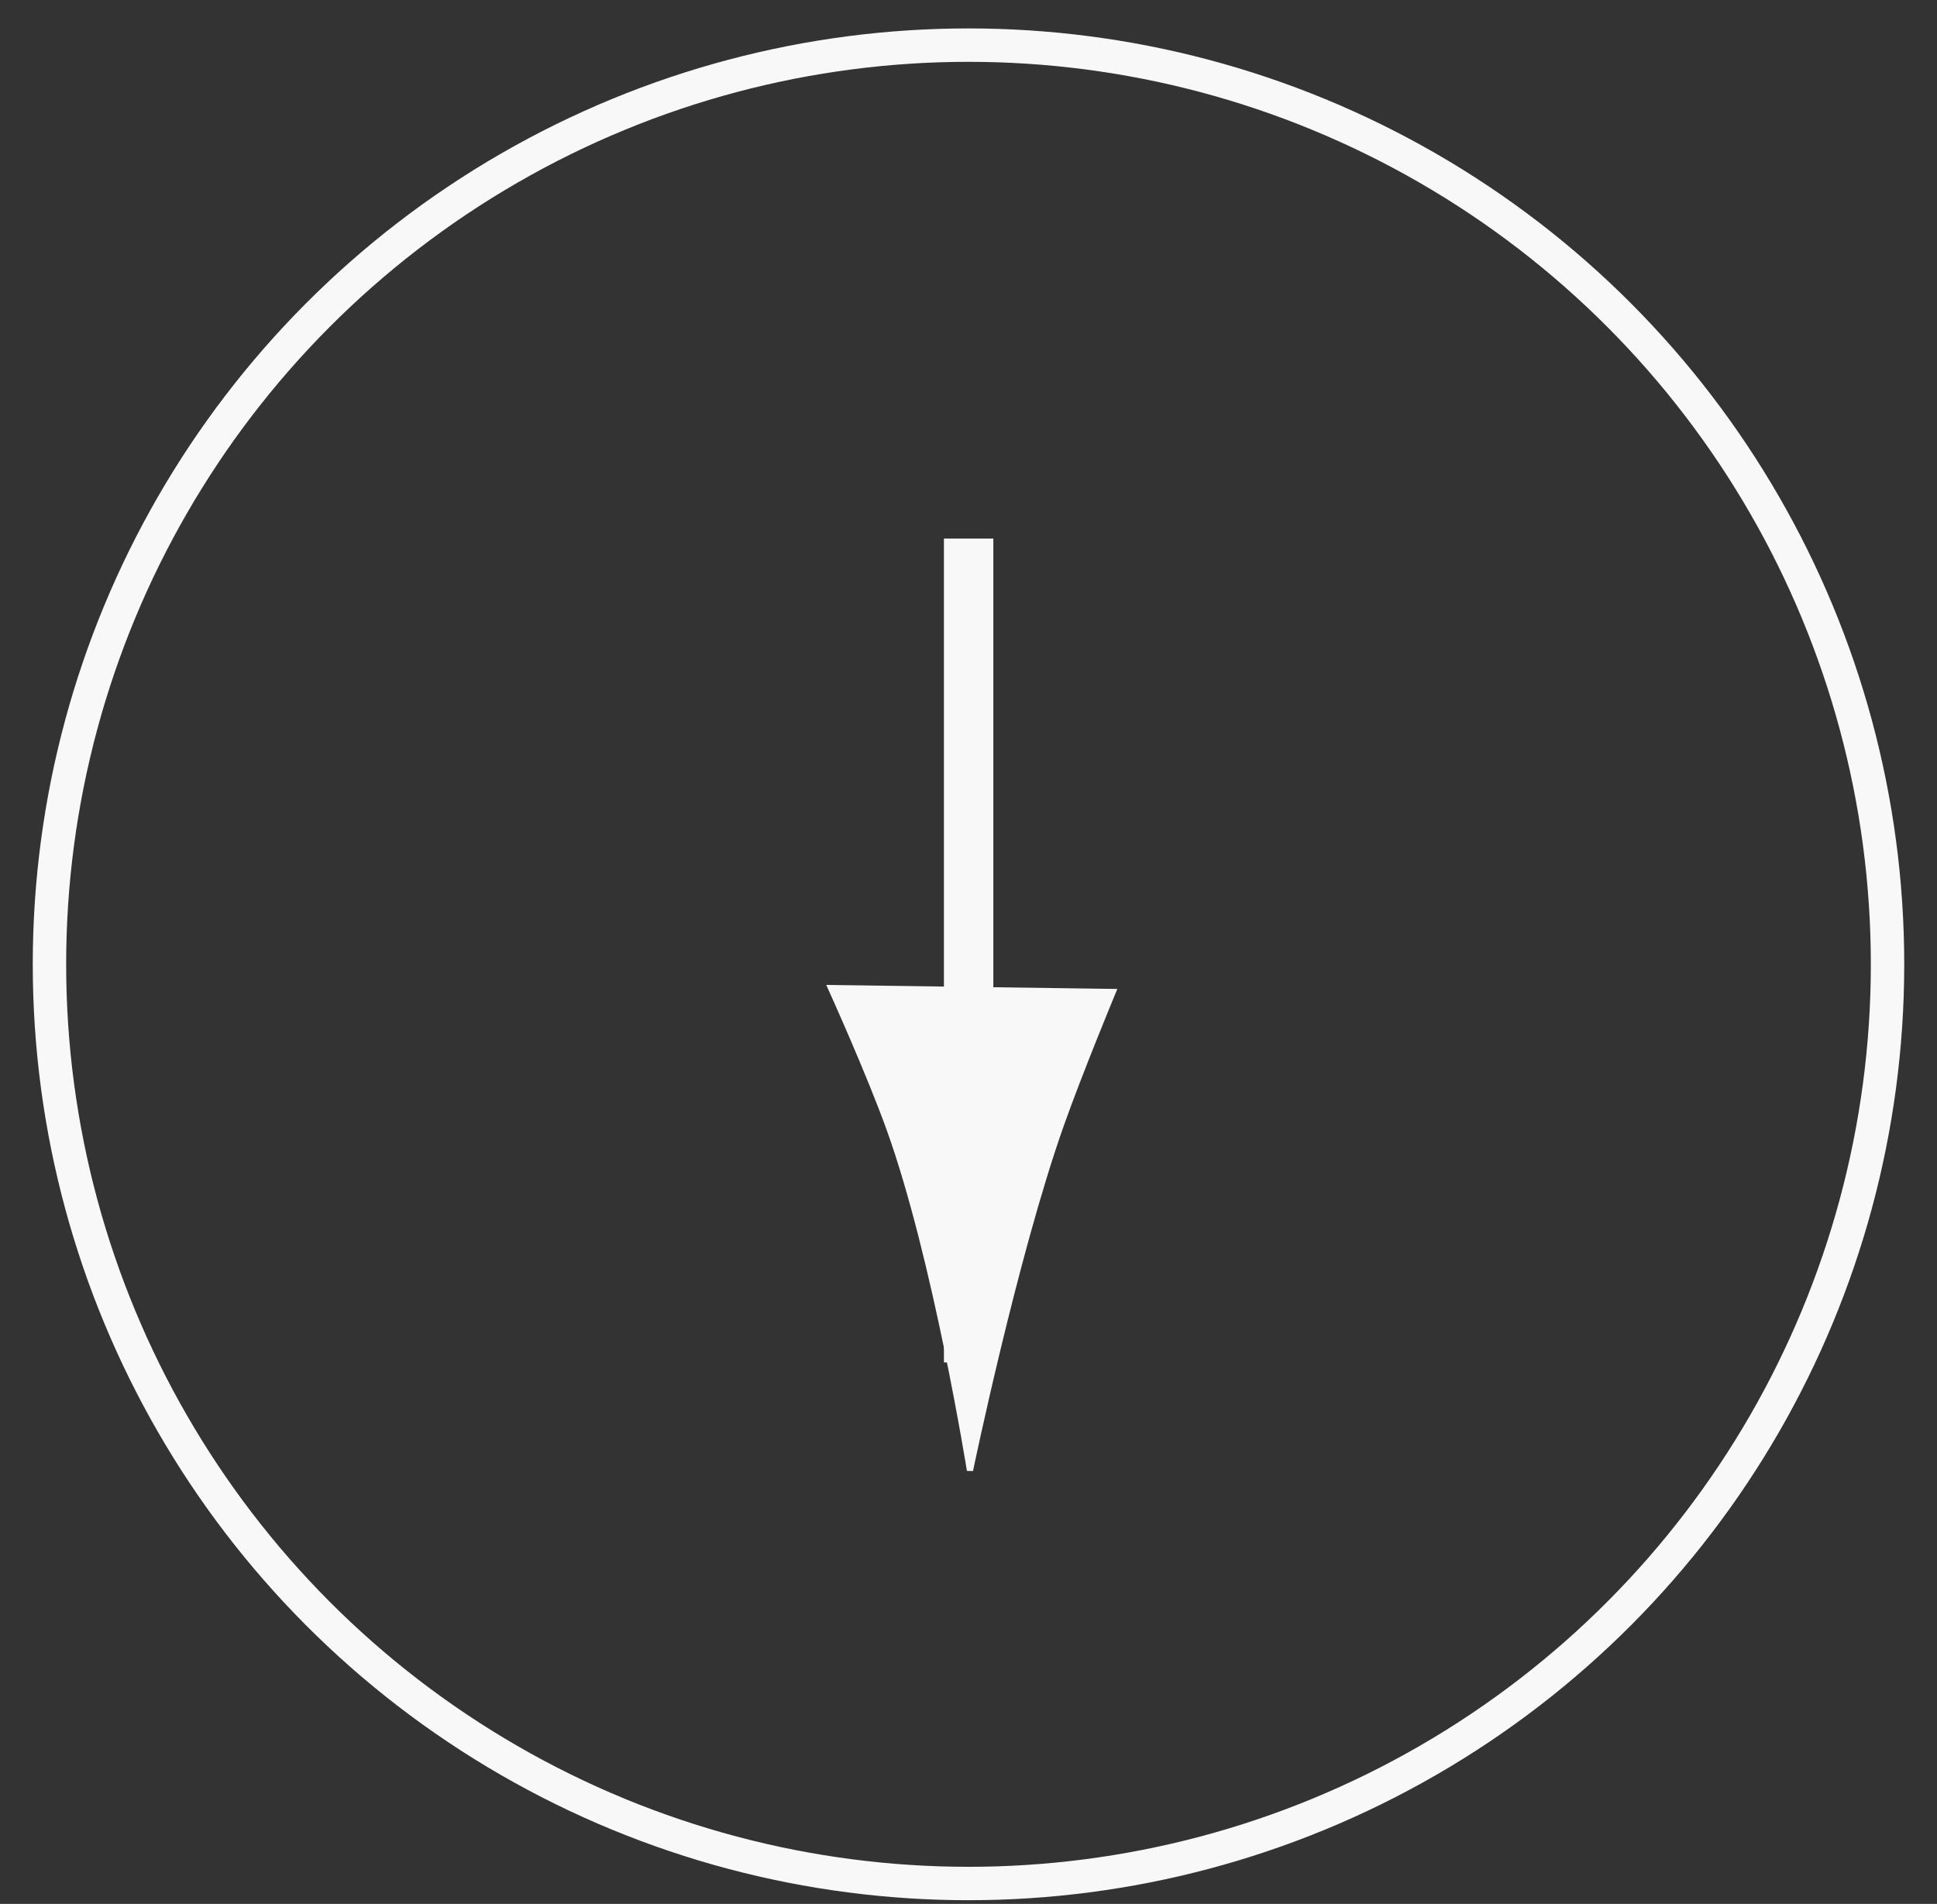
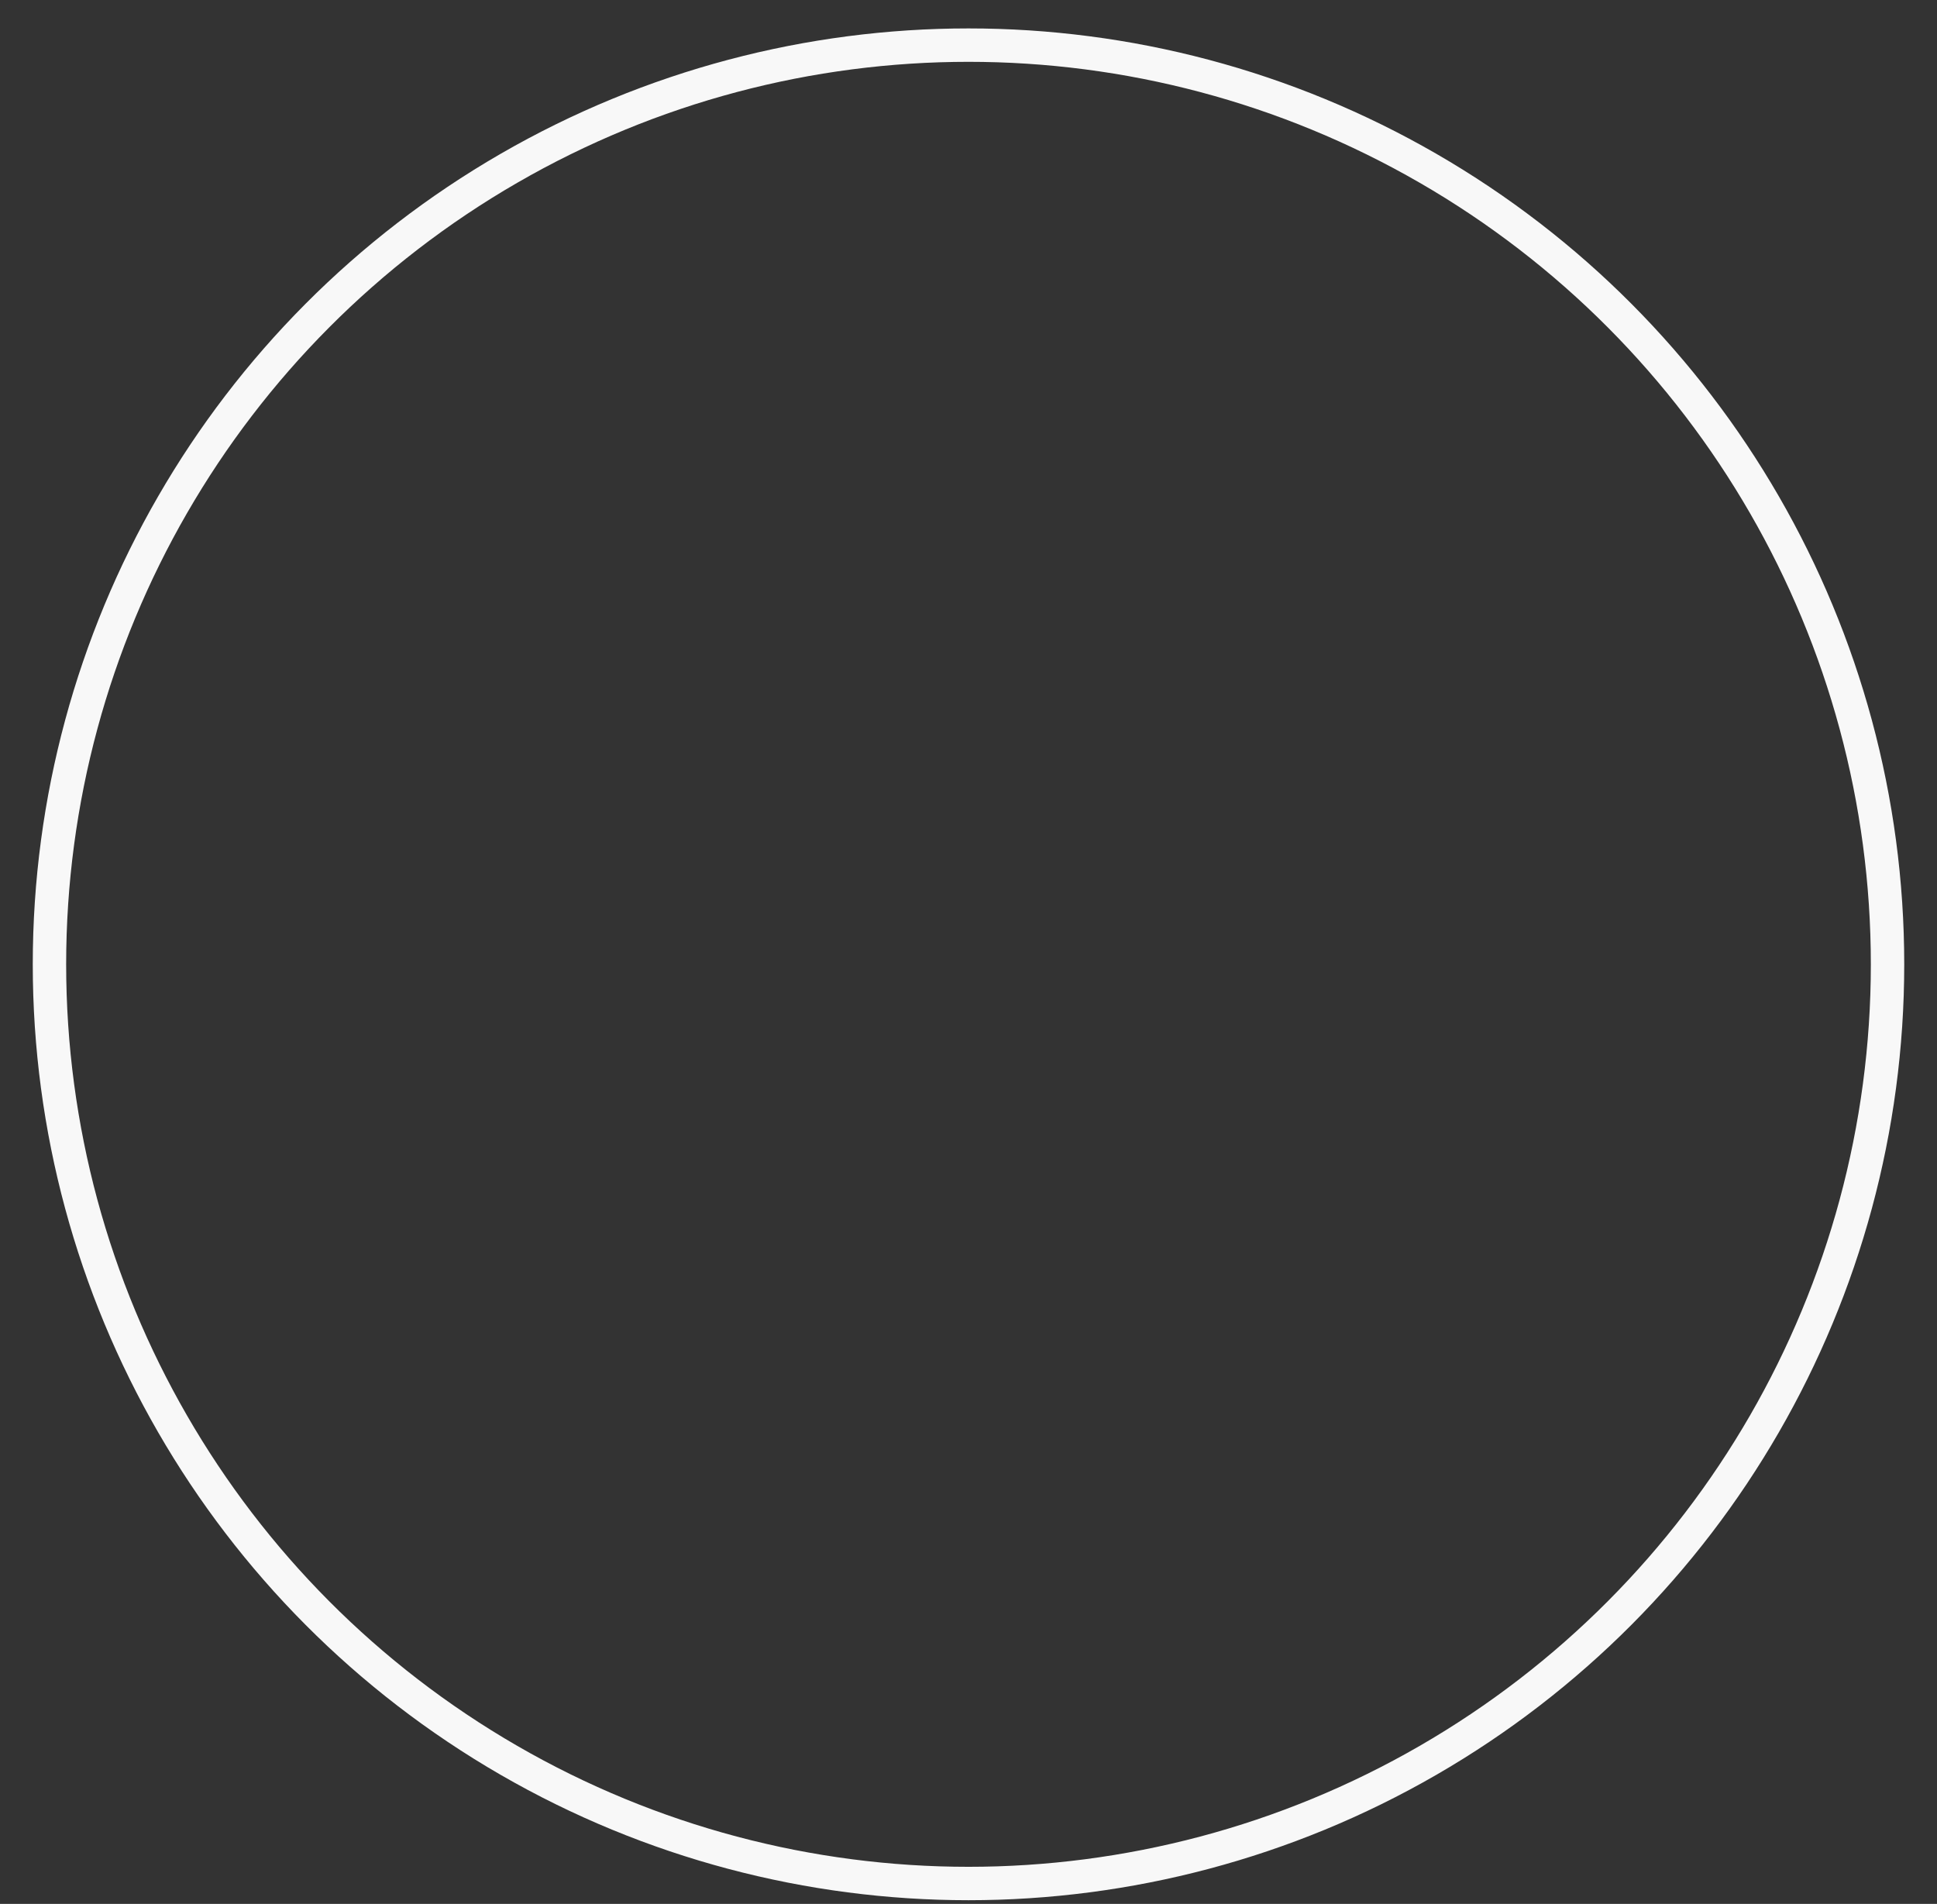
<svg xmlns="http://www.w3.org/2000/svg" width="58" height="57" viewBox="0 0 58 57" fill="none">
  <rect x="0" y="0" width="58" height="57" fill="#333333" stroke="none" />
-   <path d="M29.004 16.123V40.789" stroke="#F8F8F8" stroke-width="1.479" />
-   <path d="M24.885 29.582L33.319 29.698C33.319 29.698 32.319 32.108 31.762 33.683C30.372 37.62 29.044 44.022 29.044 44.022C29.044 44.022 28.027 37.672 26.645 33.819C26.041 32.133 24.885 29.582 24.885 29.582Z" fill="#F8F8F8" stroke="#F8F8F8" stroke-width="0.185" />
  <circle cx="29" cy="28.87" r="27.519" stroke="#F8F8F8" />
</svg>